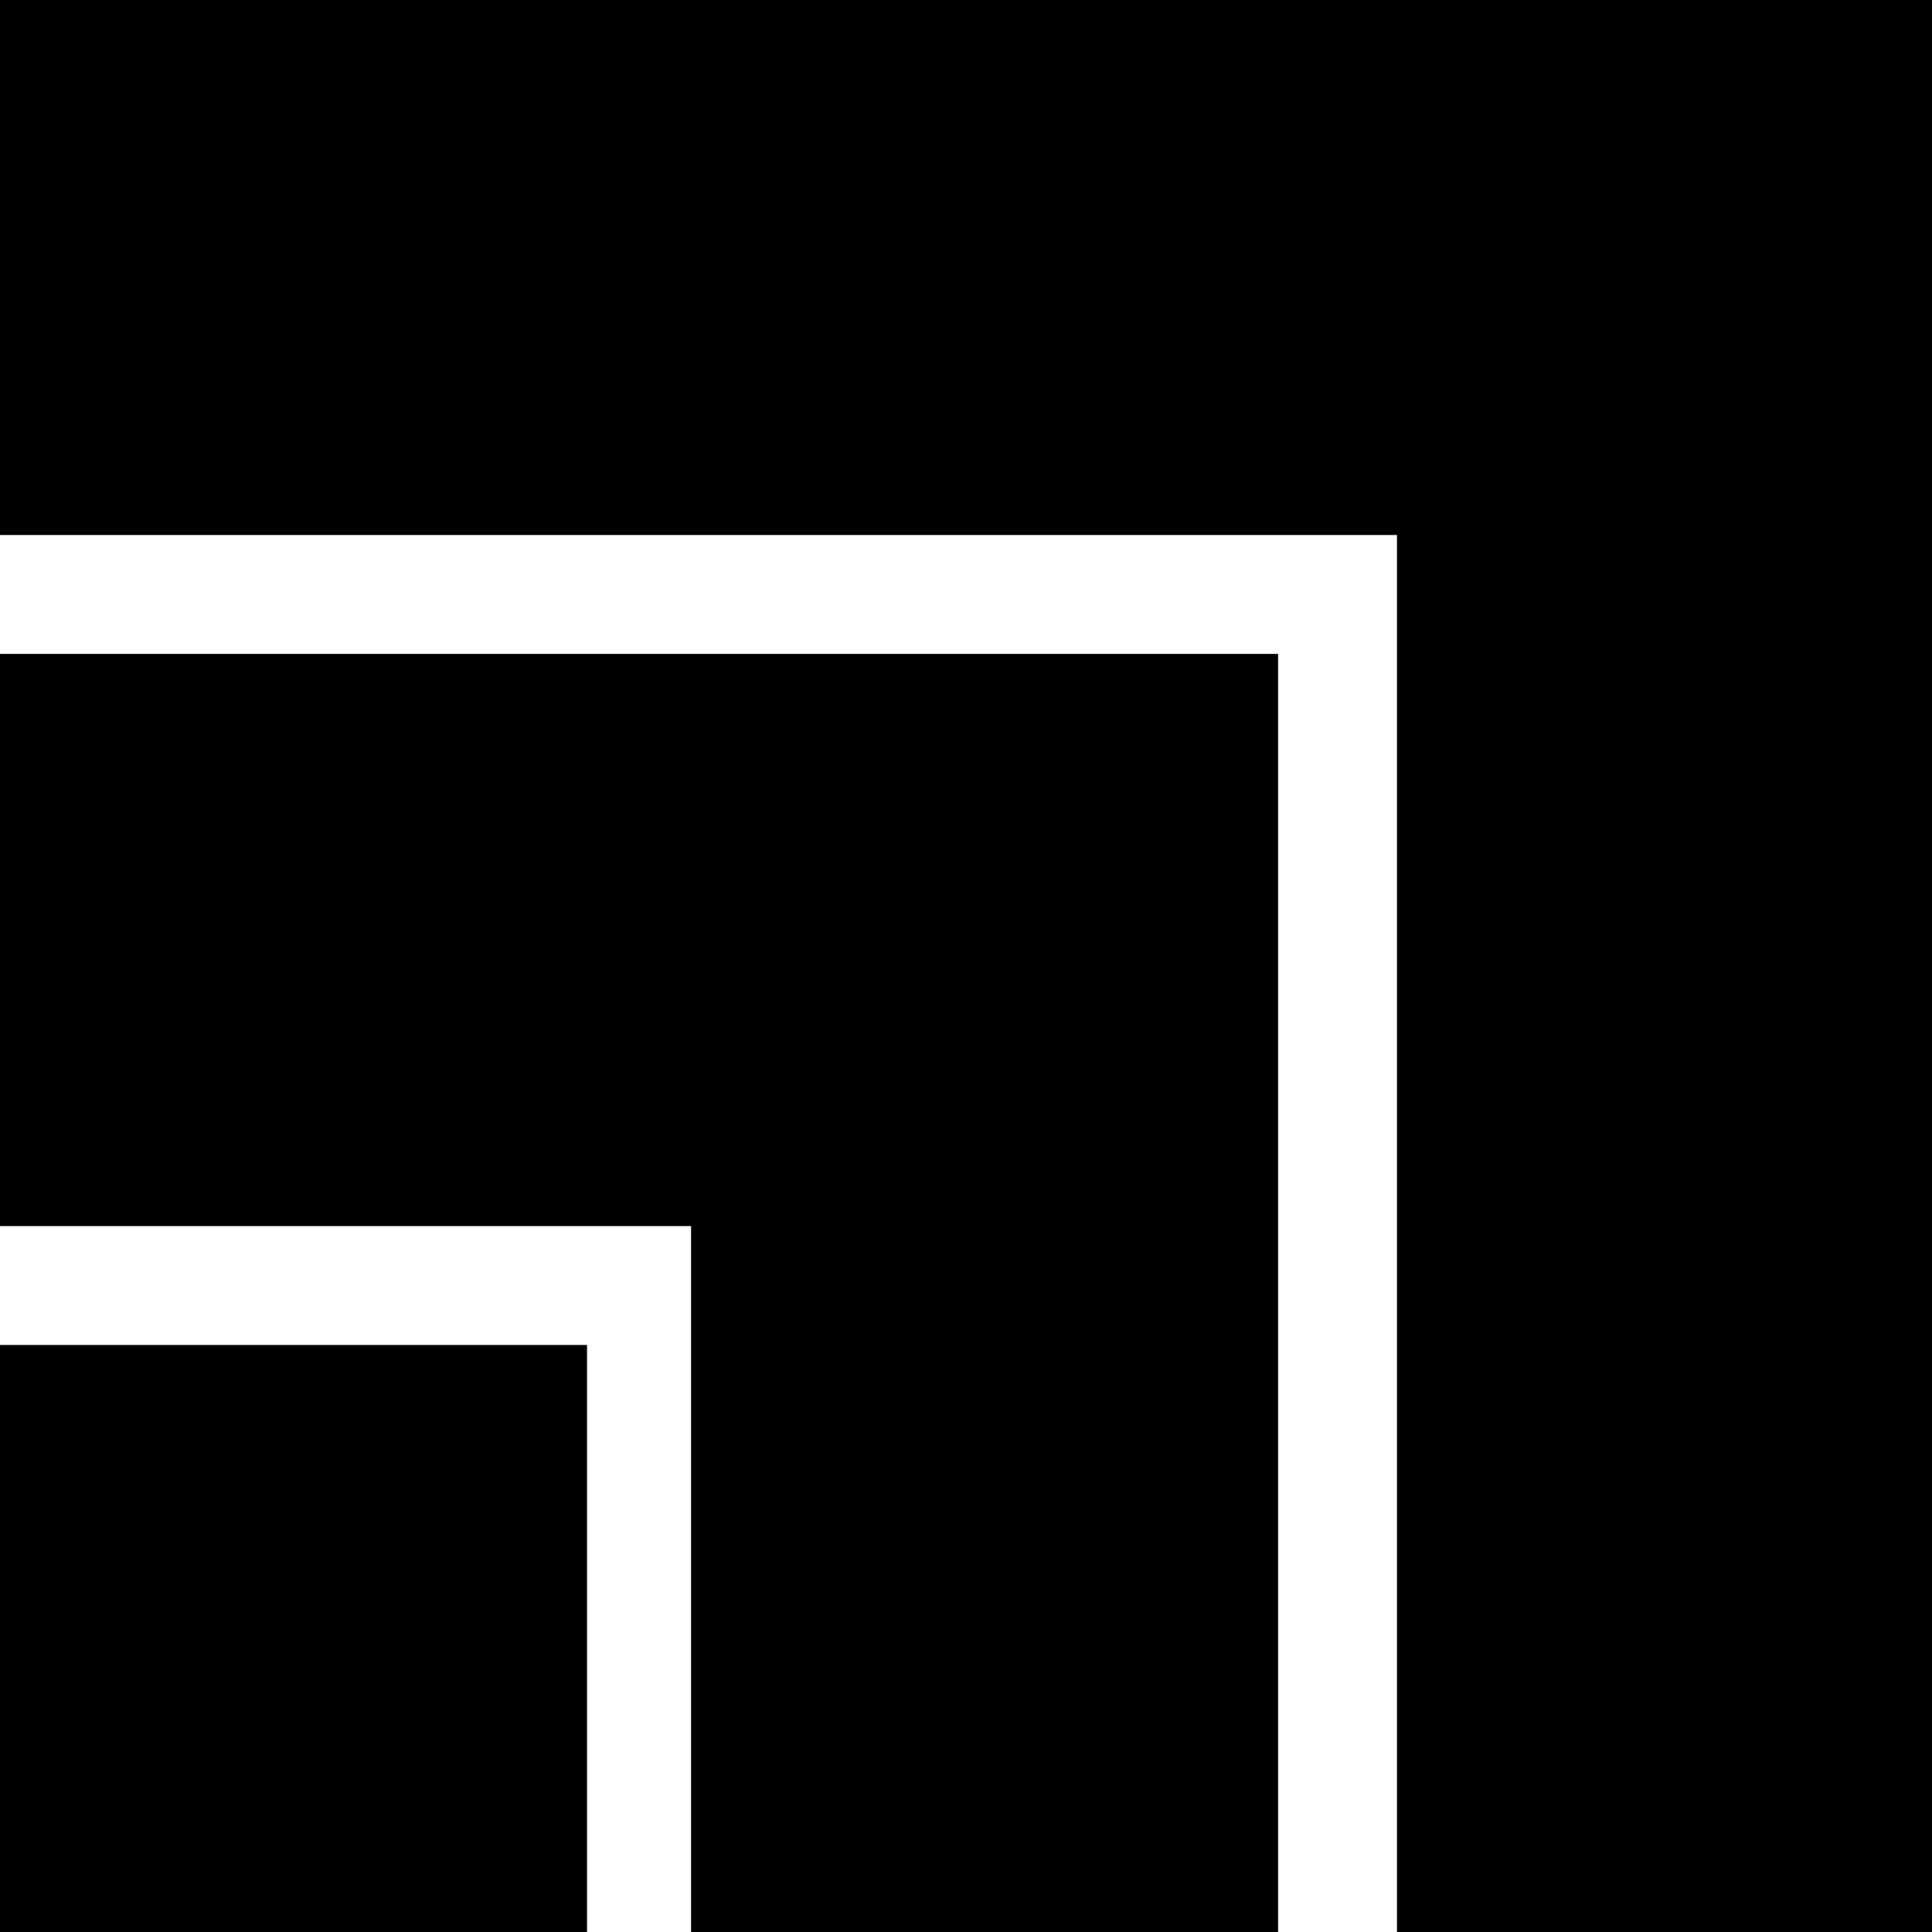
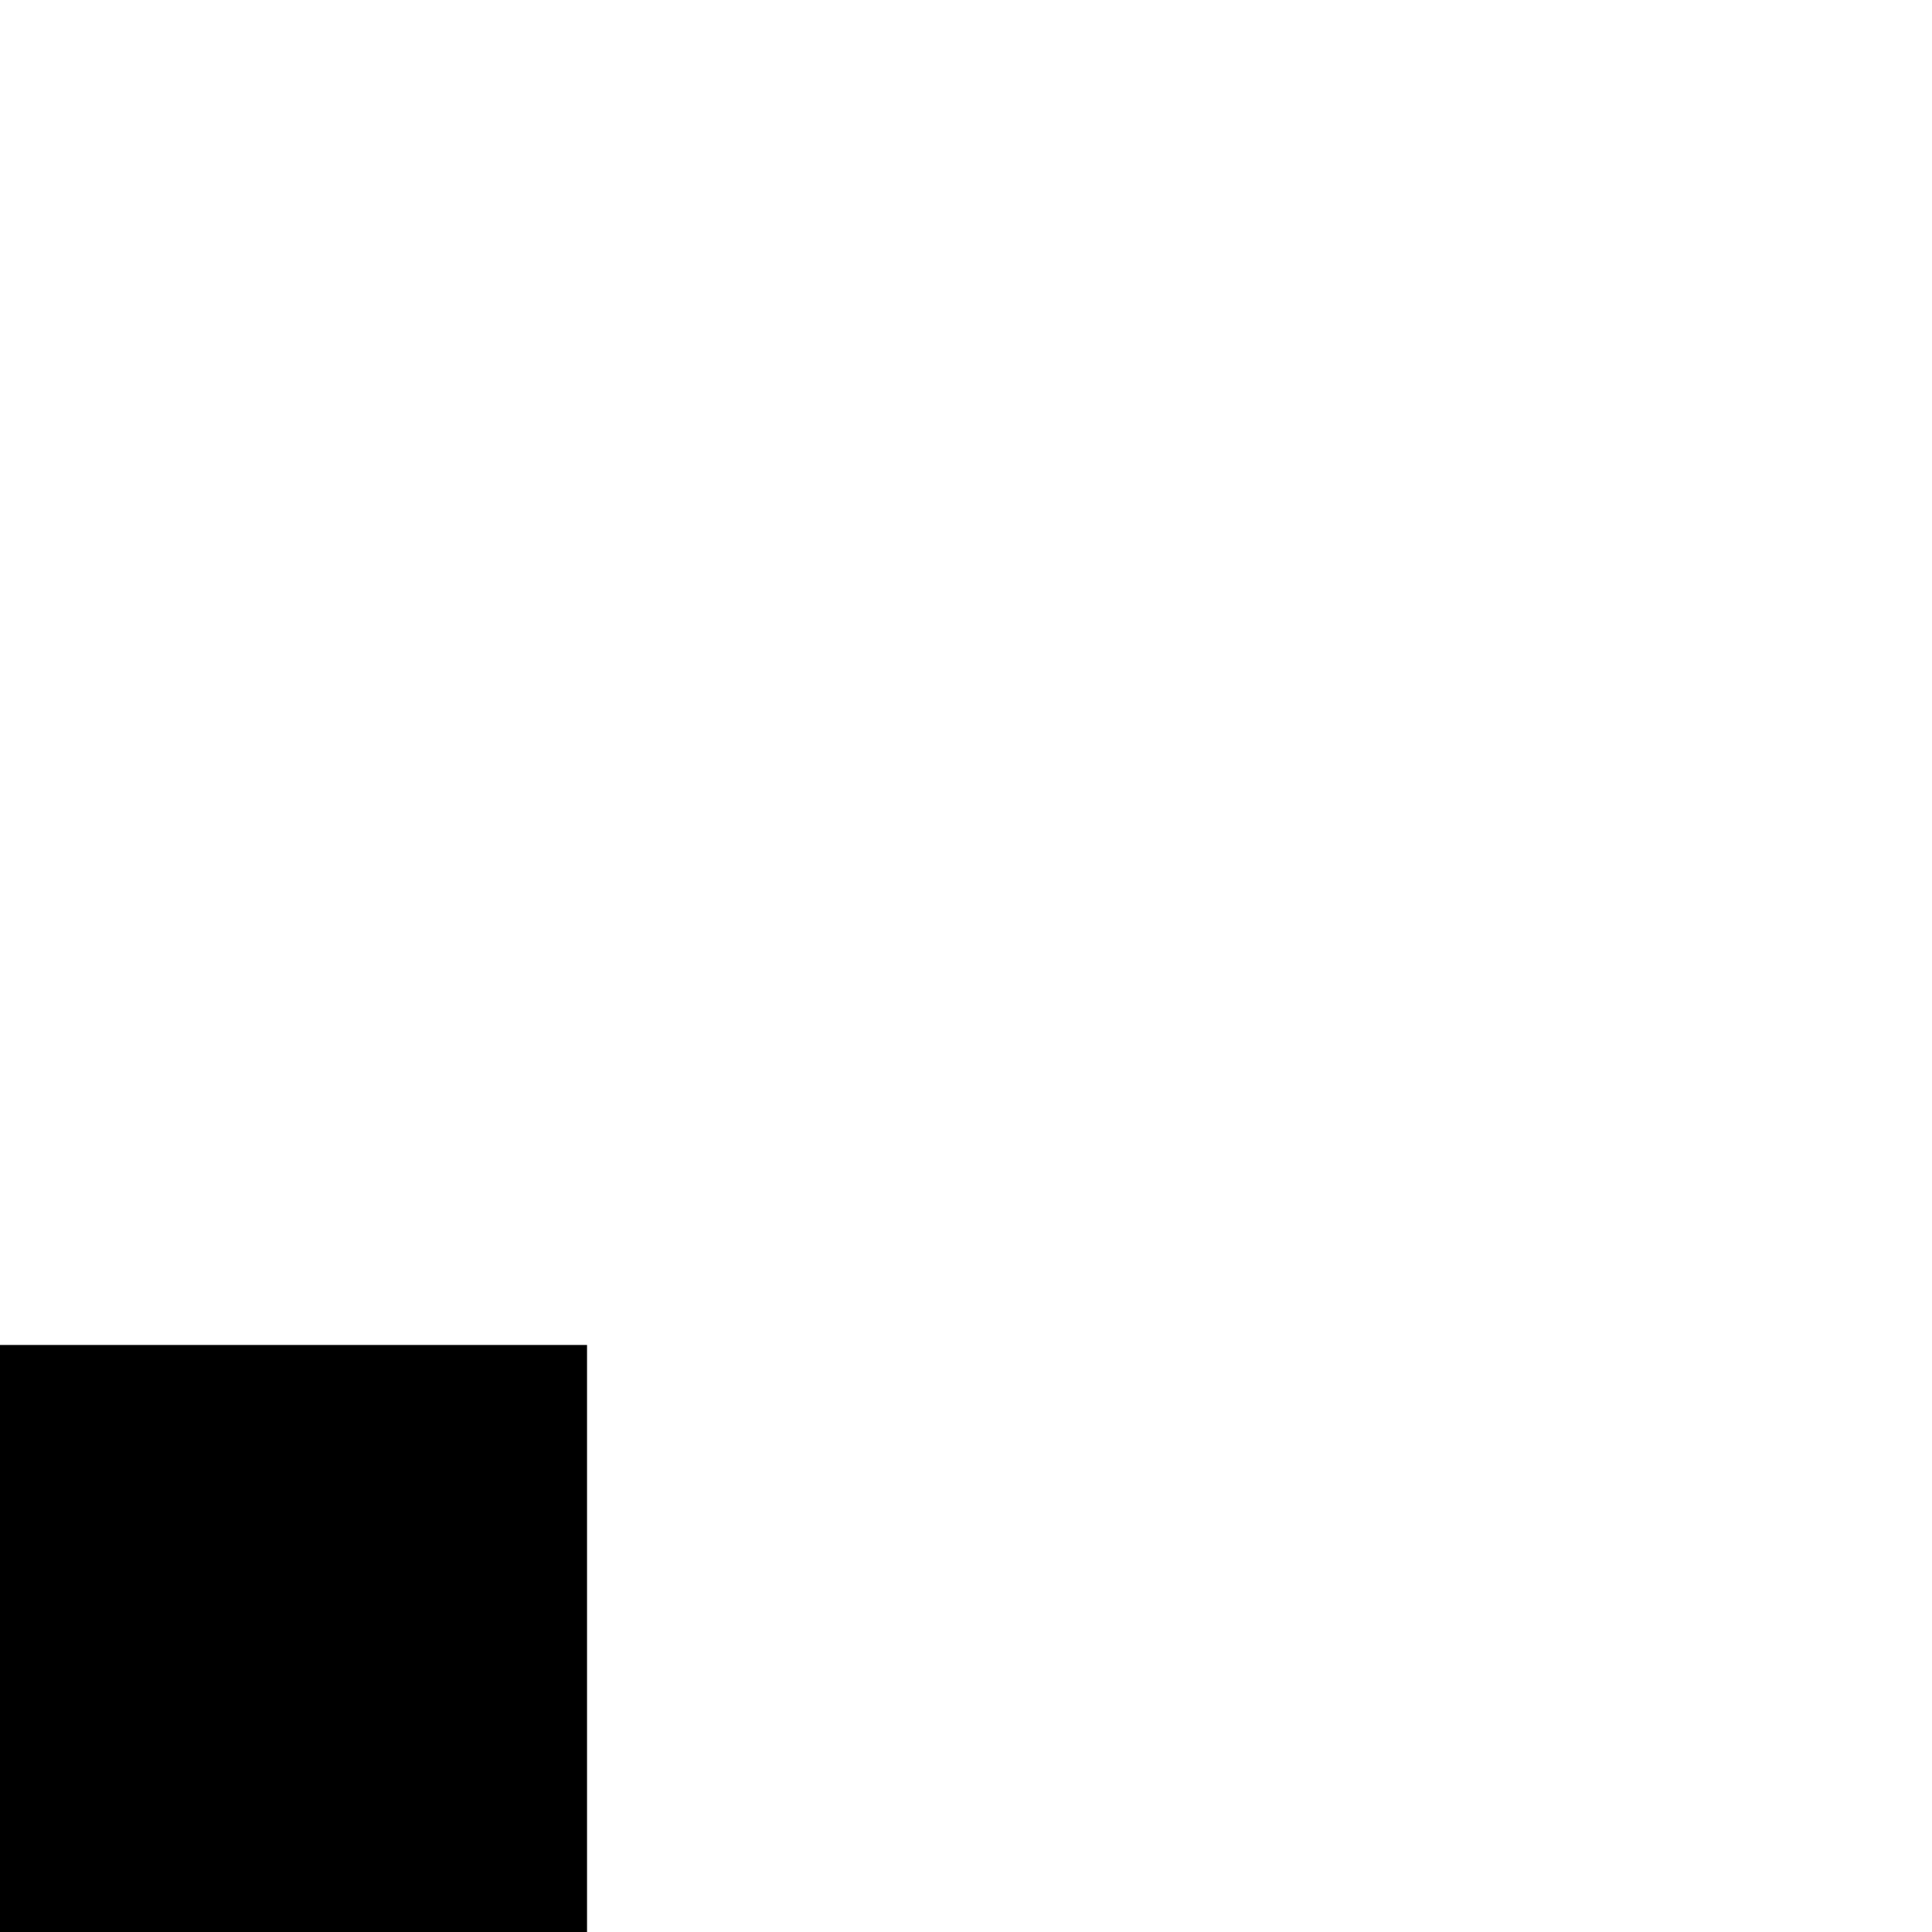
<svg xmlns="http://www.w3.org/2000/svg" version="1" width="346.667" height="346.667" viewBox="0 0 260 260">
-   <path d="M0 36v36h188v188h72V0H0v36z" />
-   <path d="M0 126.5V165h93v95h79V88H0v38.5z" />
  <path d="M0 220.5V260h79v-79H0v39.5z" />
</svg>